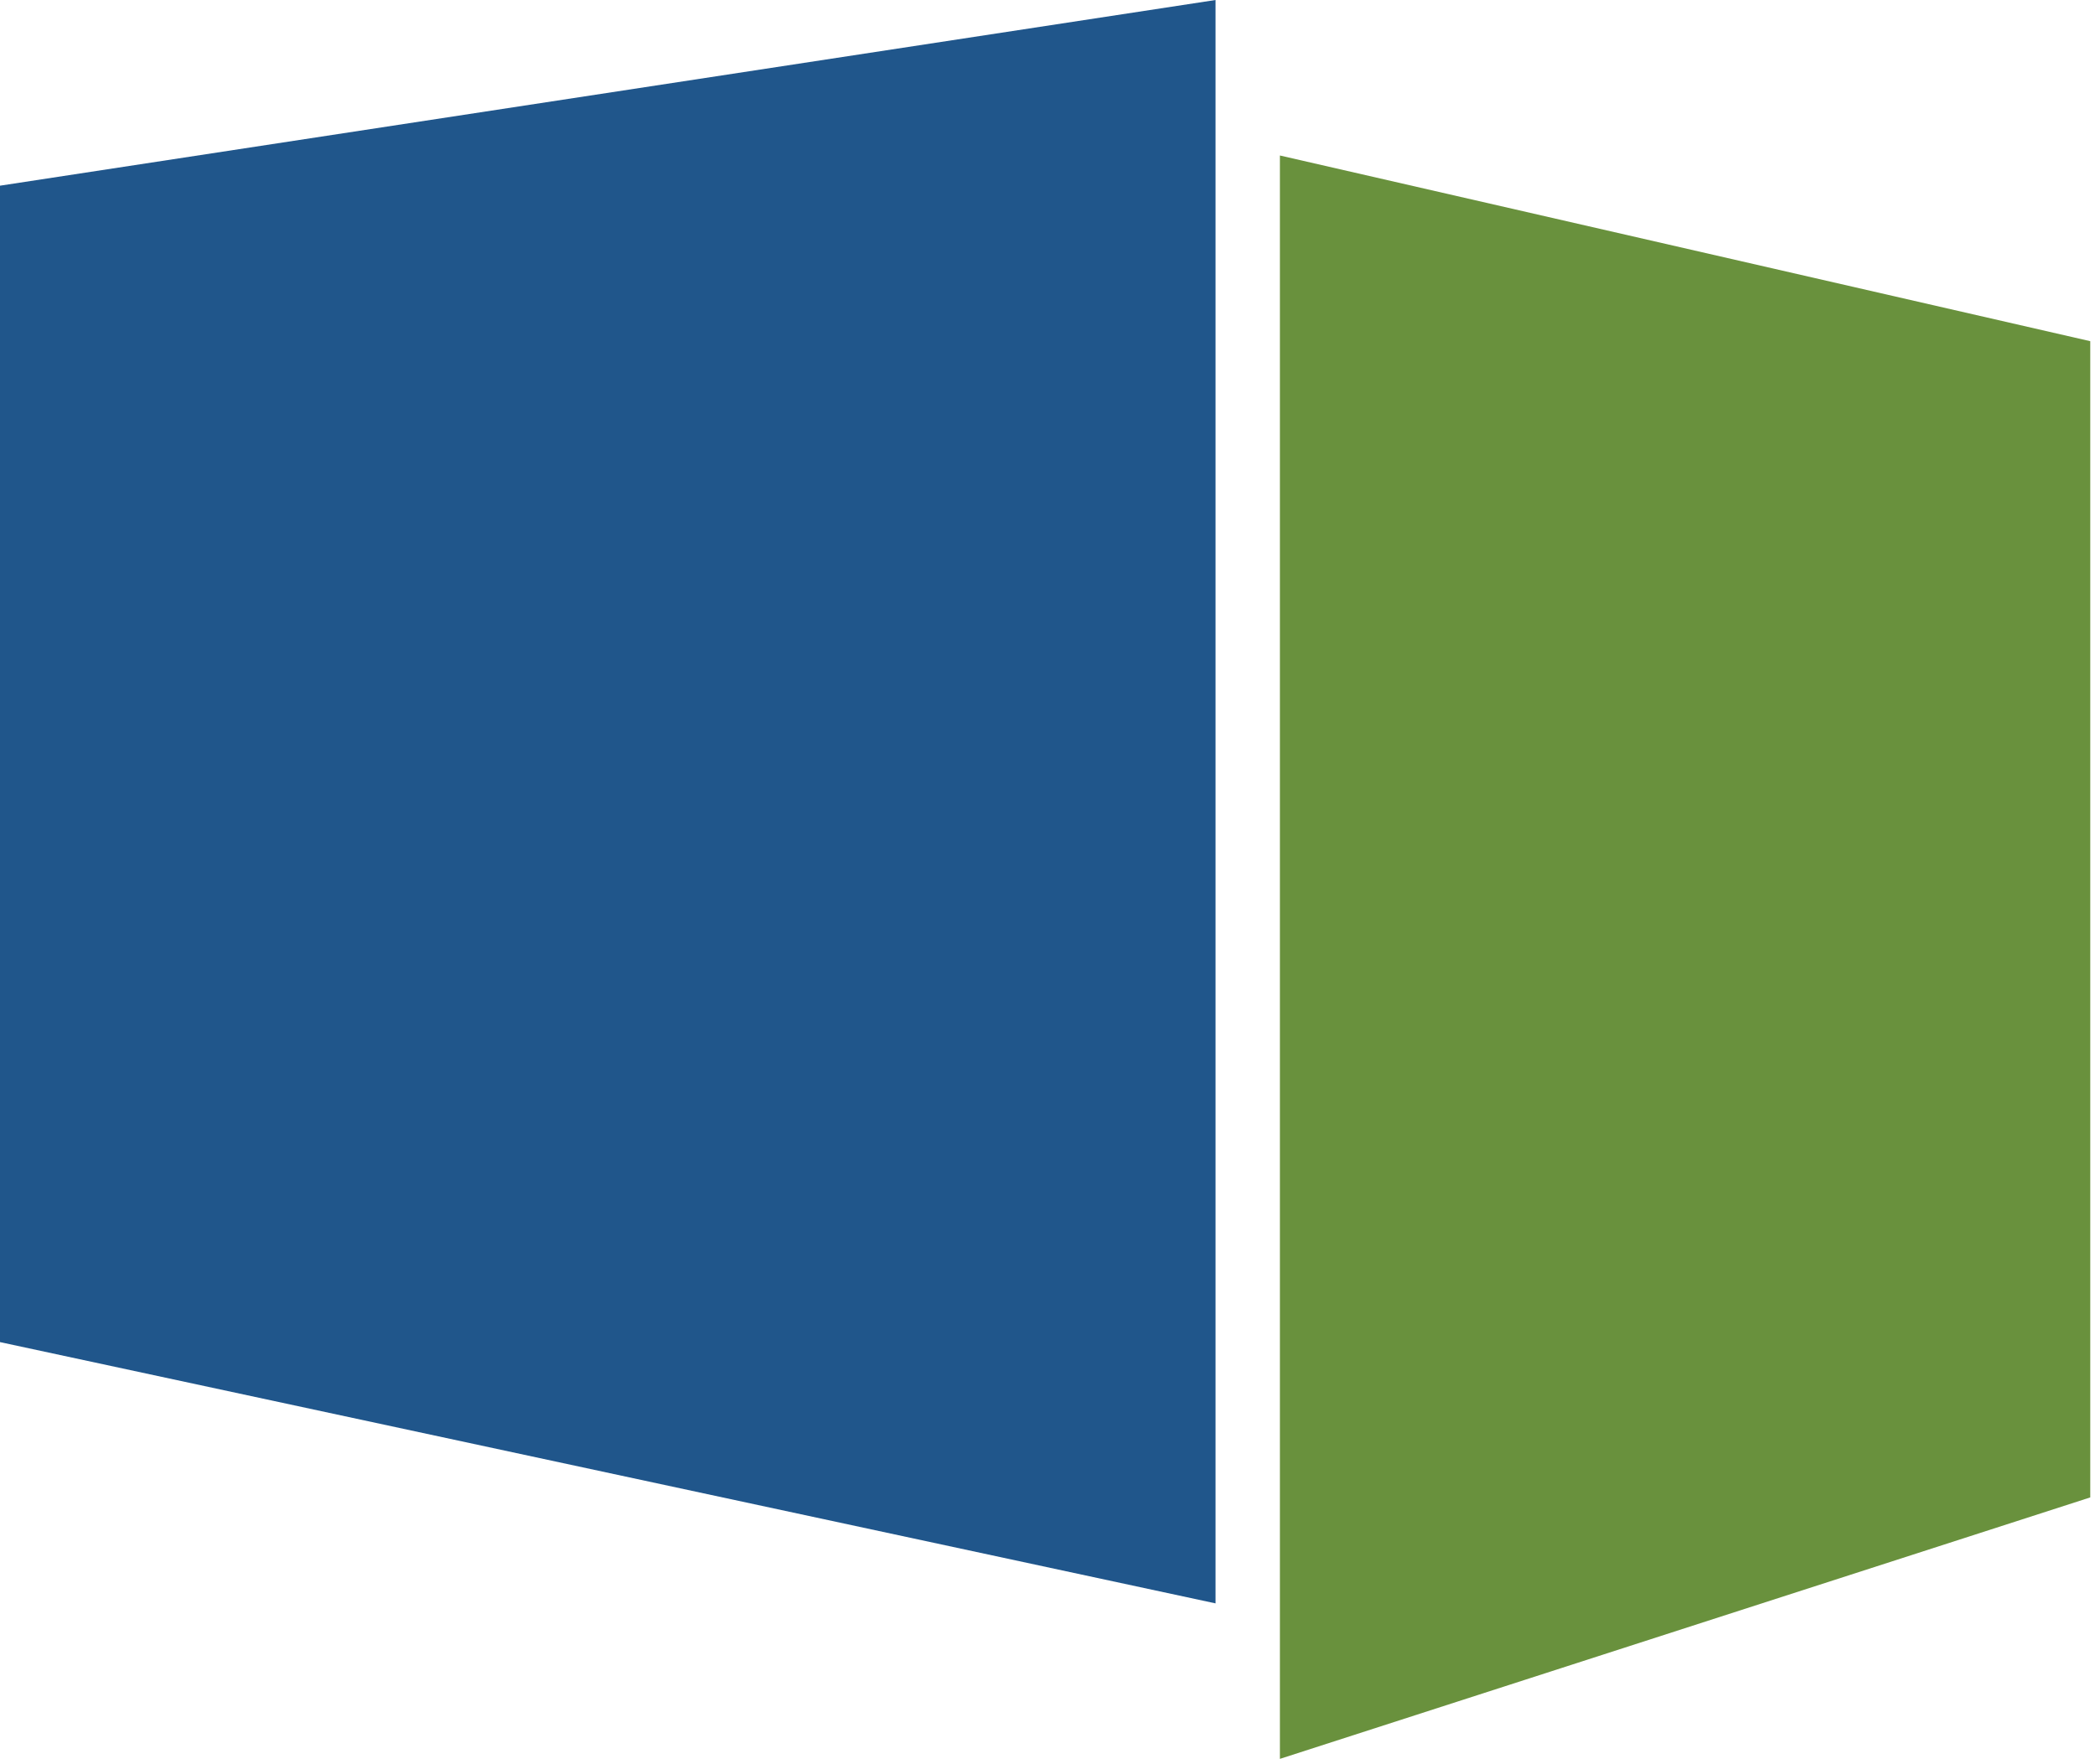
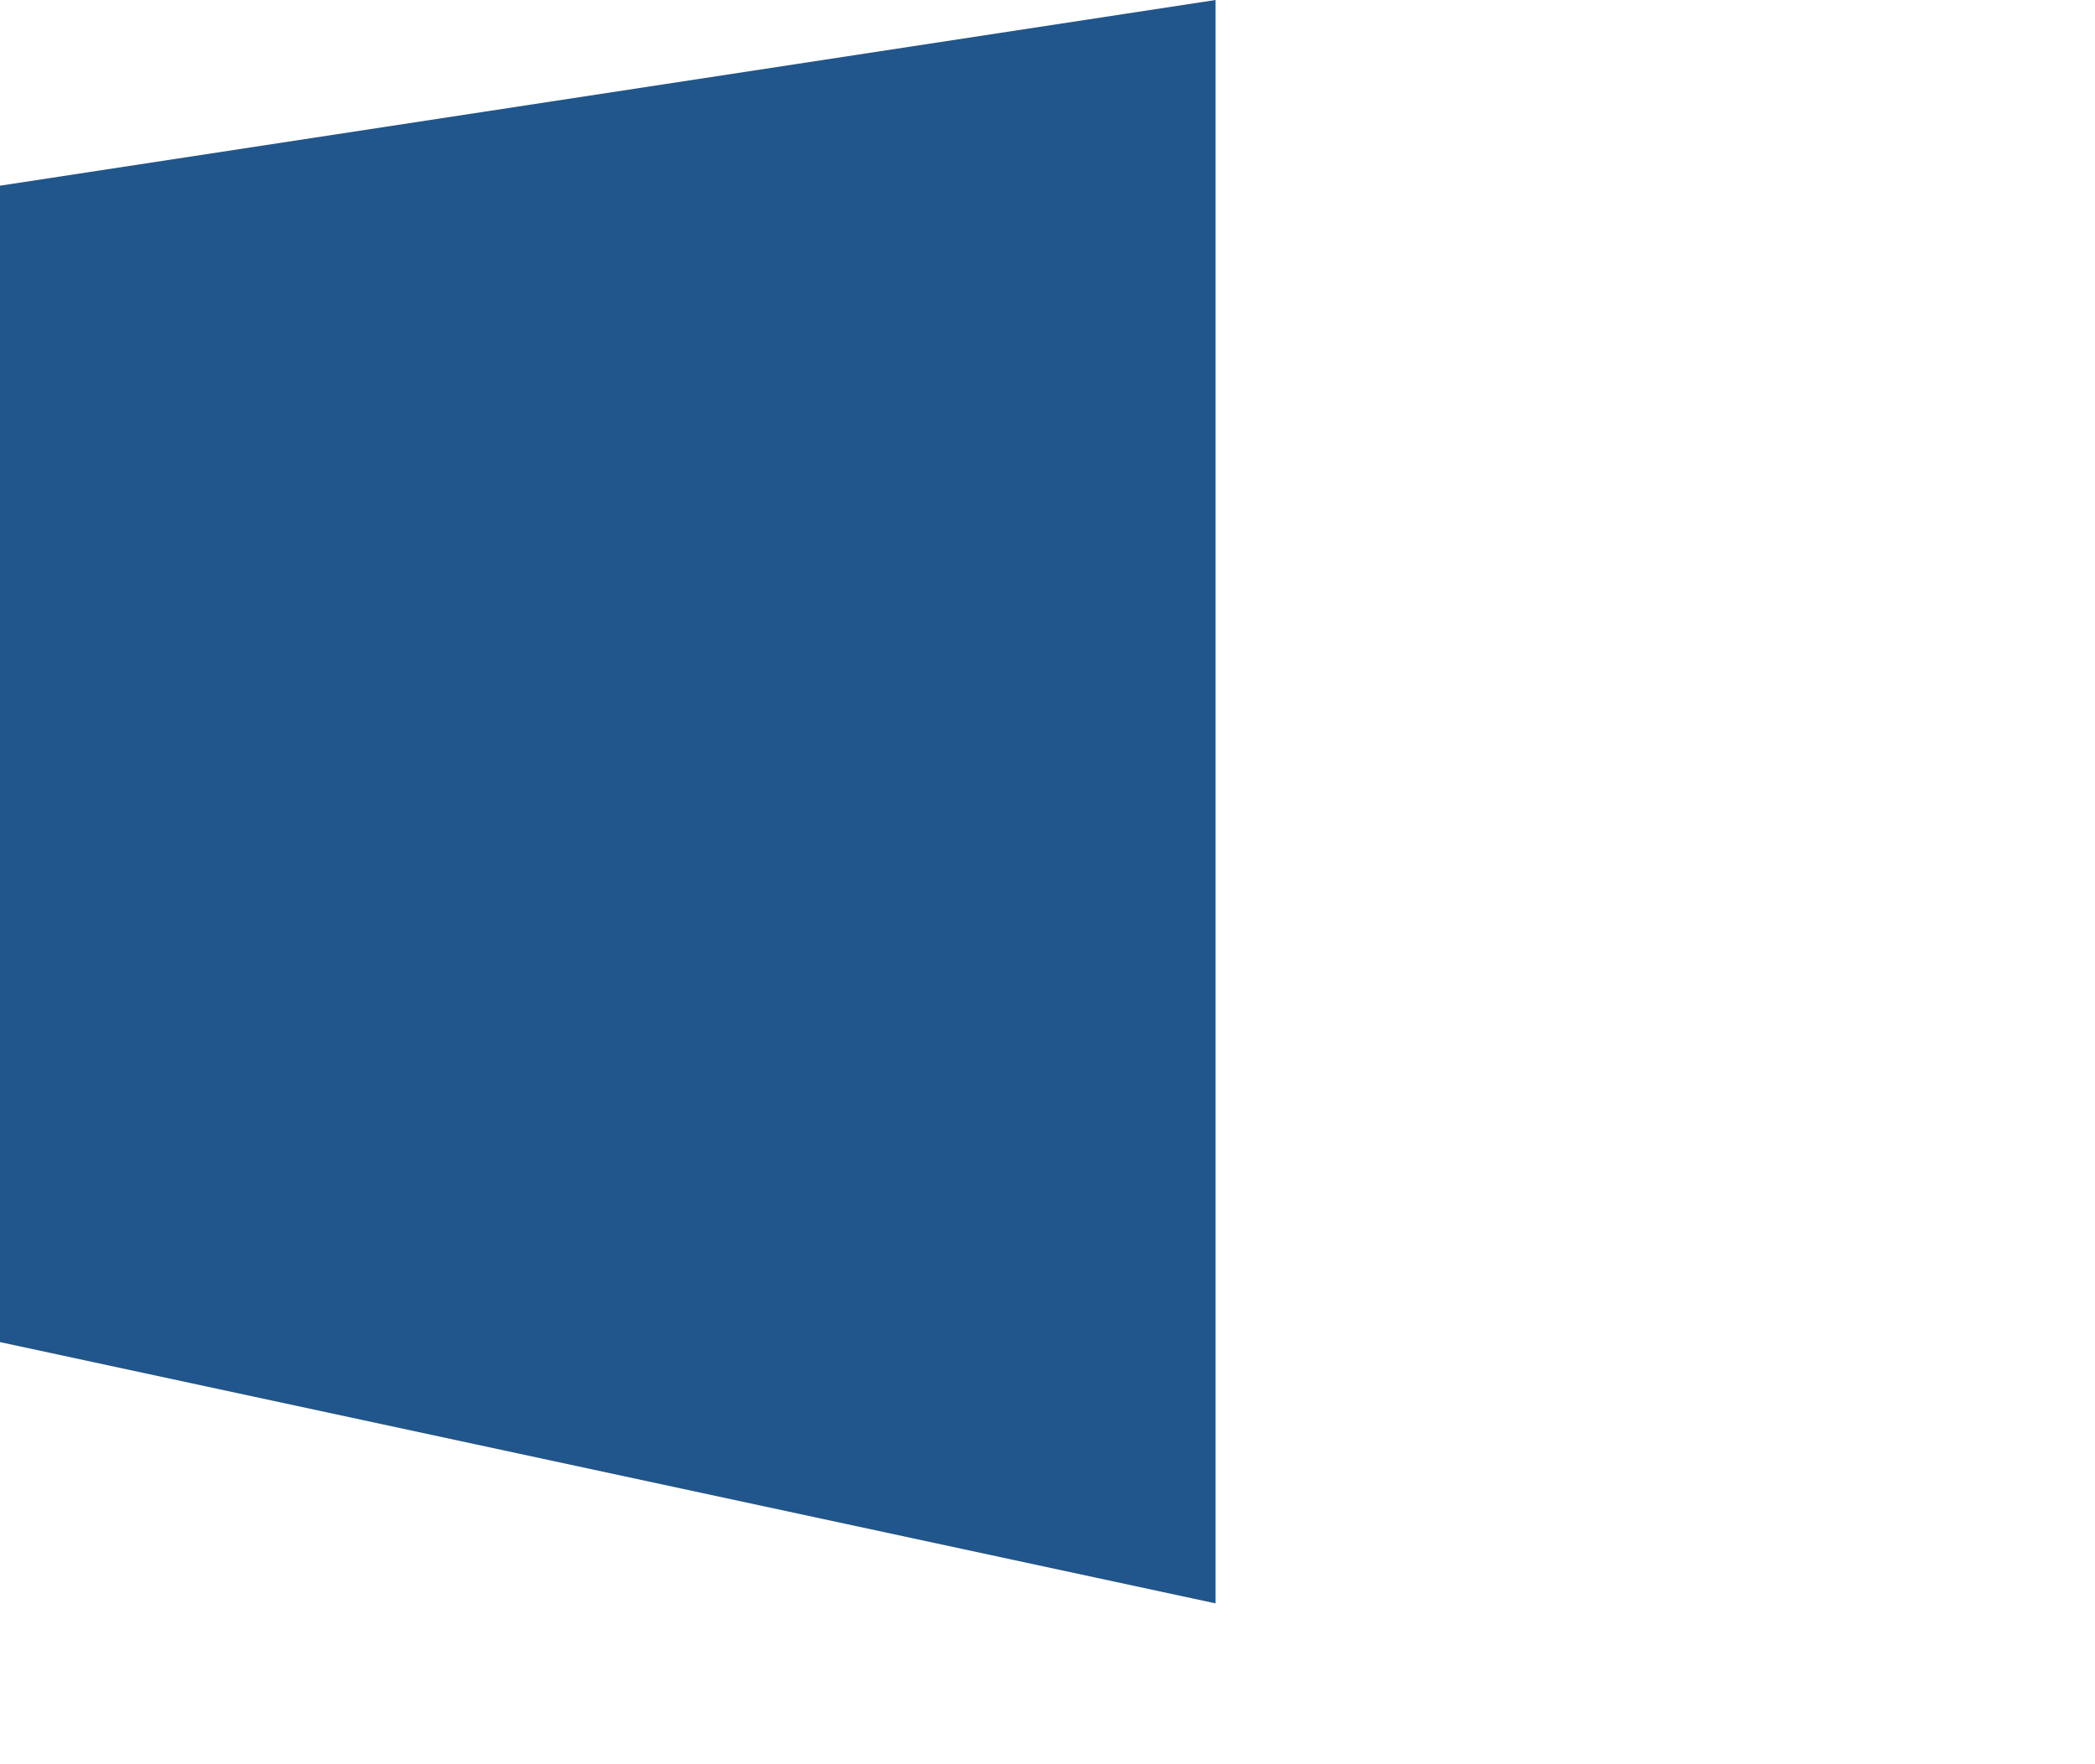
<svg xmlns="http://www.w3.org/2000/svg" width="76" height="64" viewBox="0 0 76 64" fill="none">
-   <path d="M75.828 54.321L46.431 63.806V5.641L75.828 12.377V54.321Z" fill="#69913D" />
  <path d="M0 48.687L44.096 58.165V0L0 6.736V48.687Z" fill="#20568B" />
</svg>